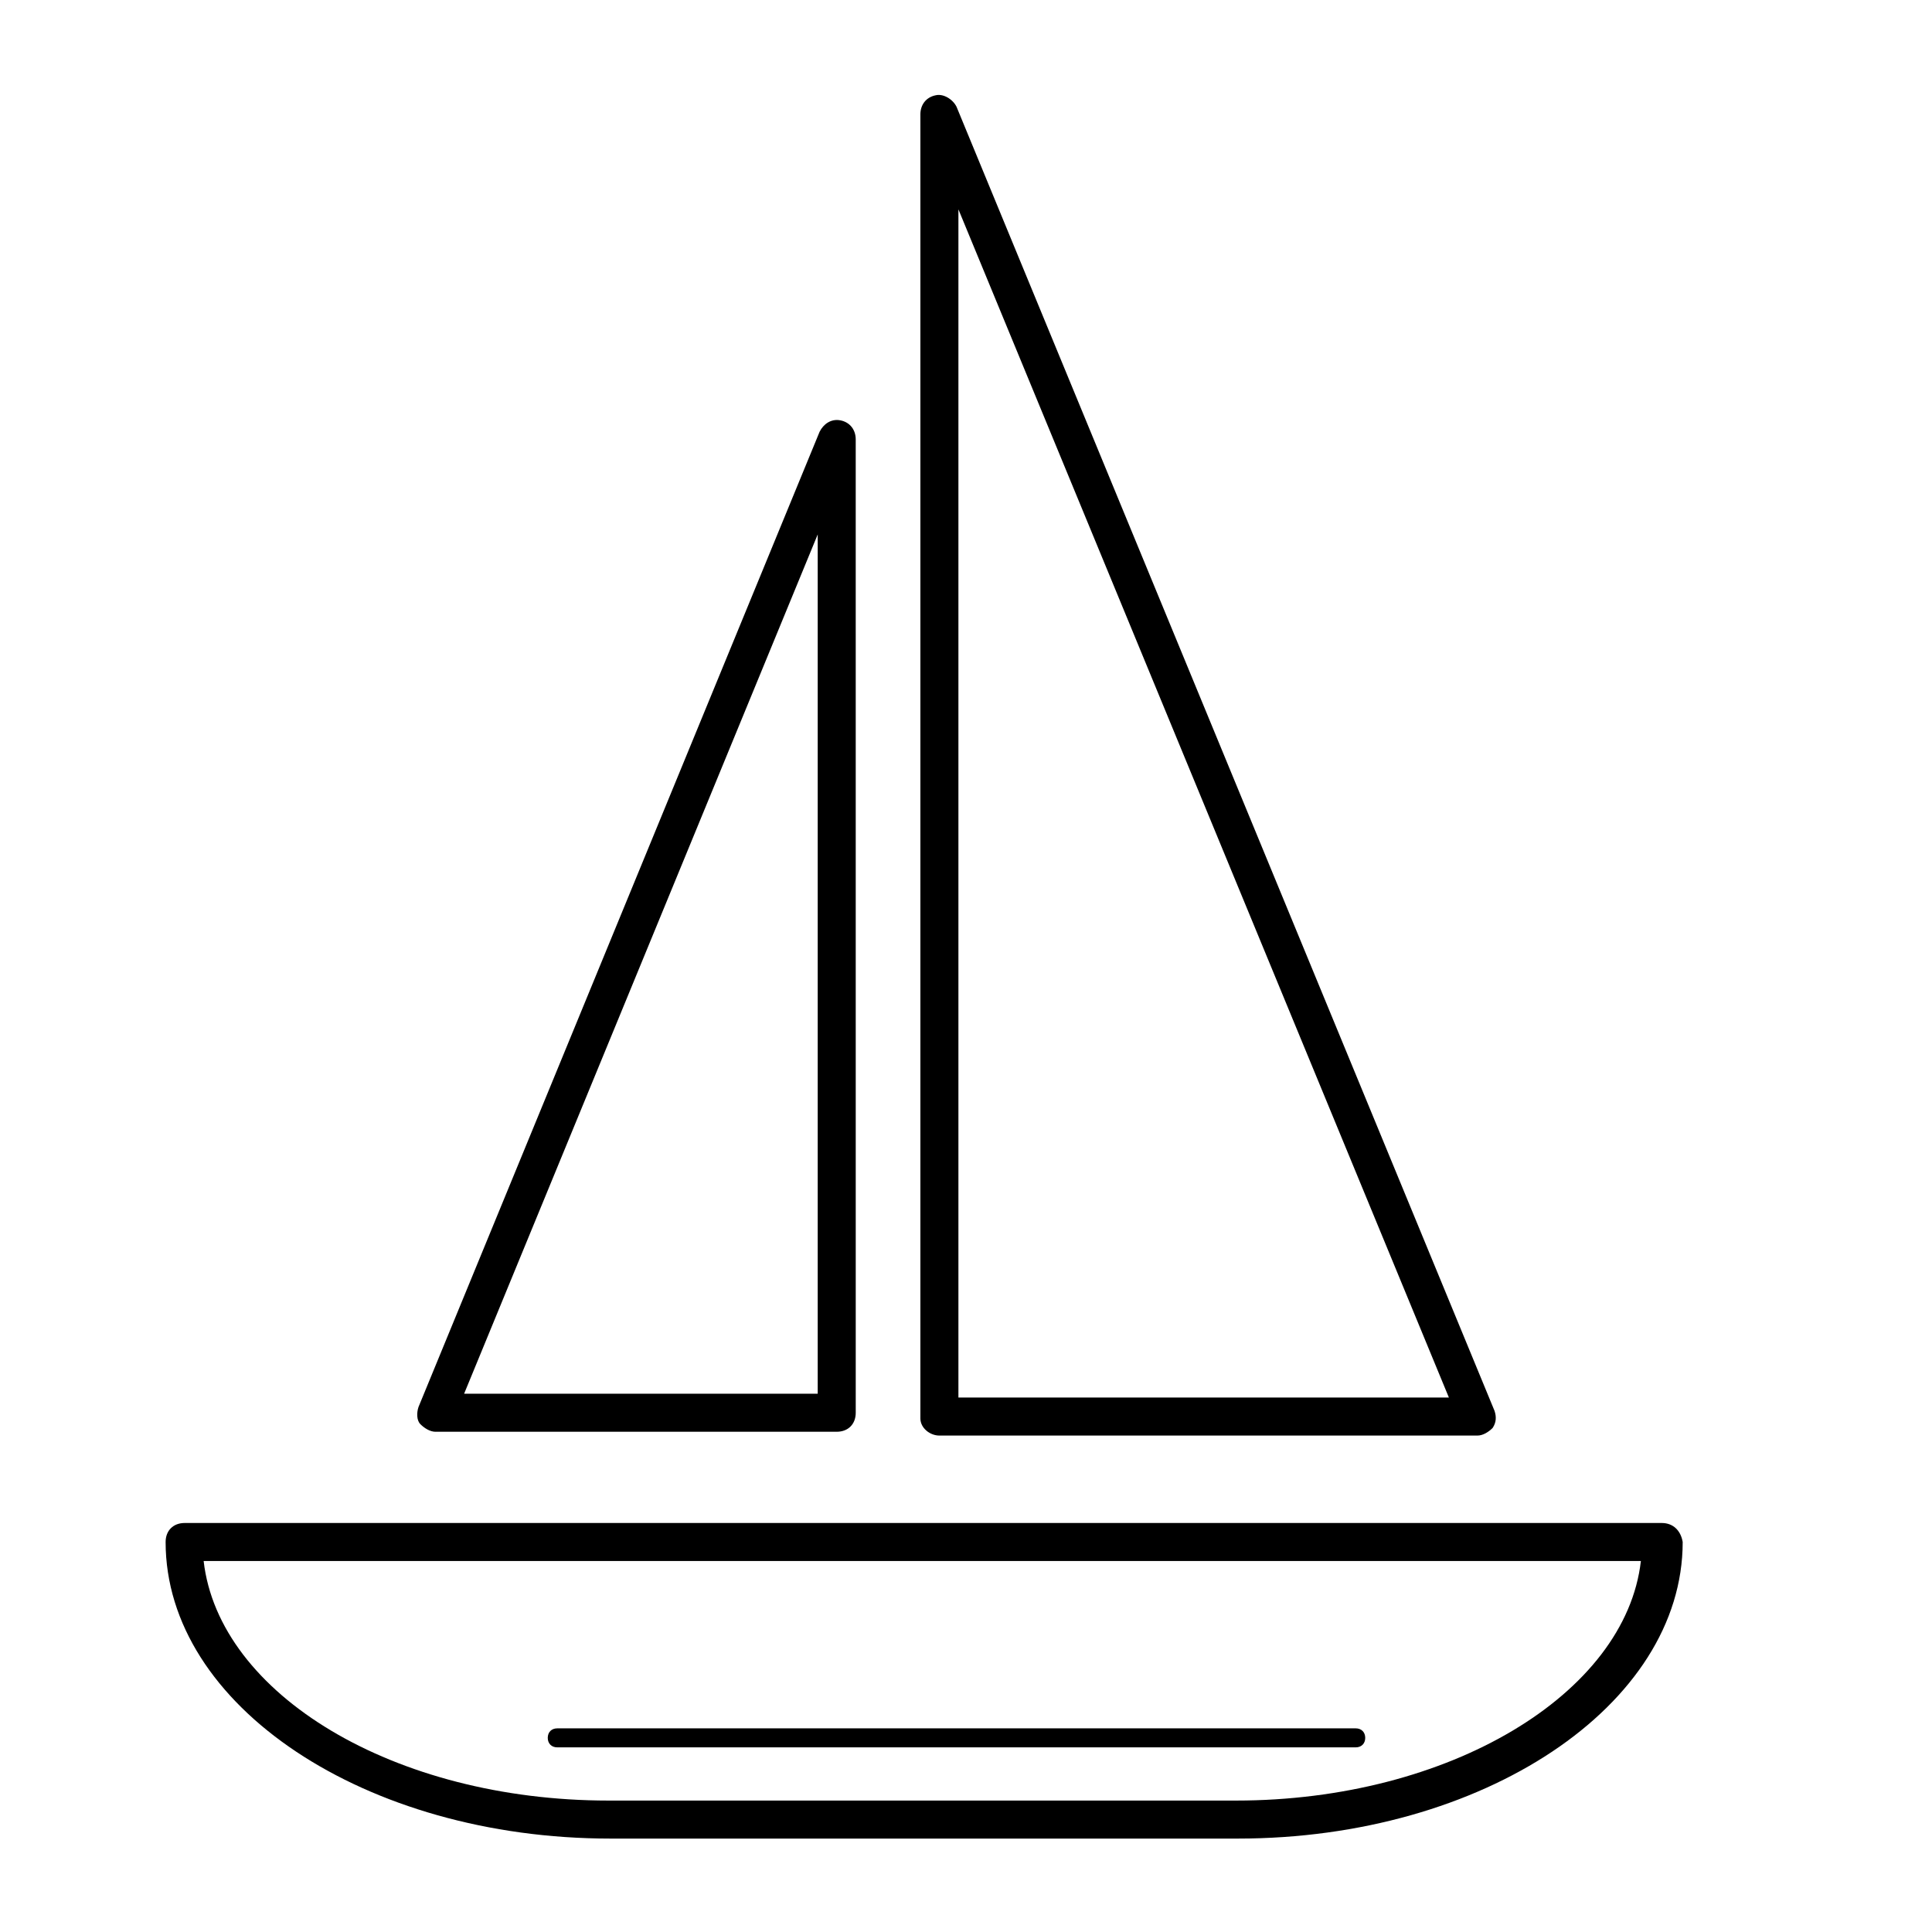
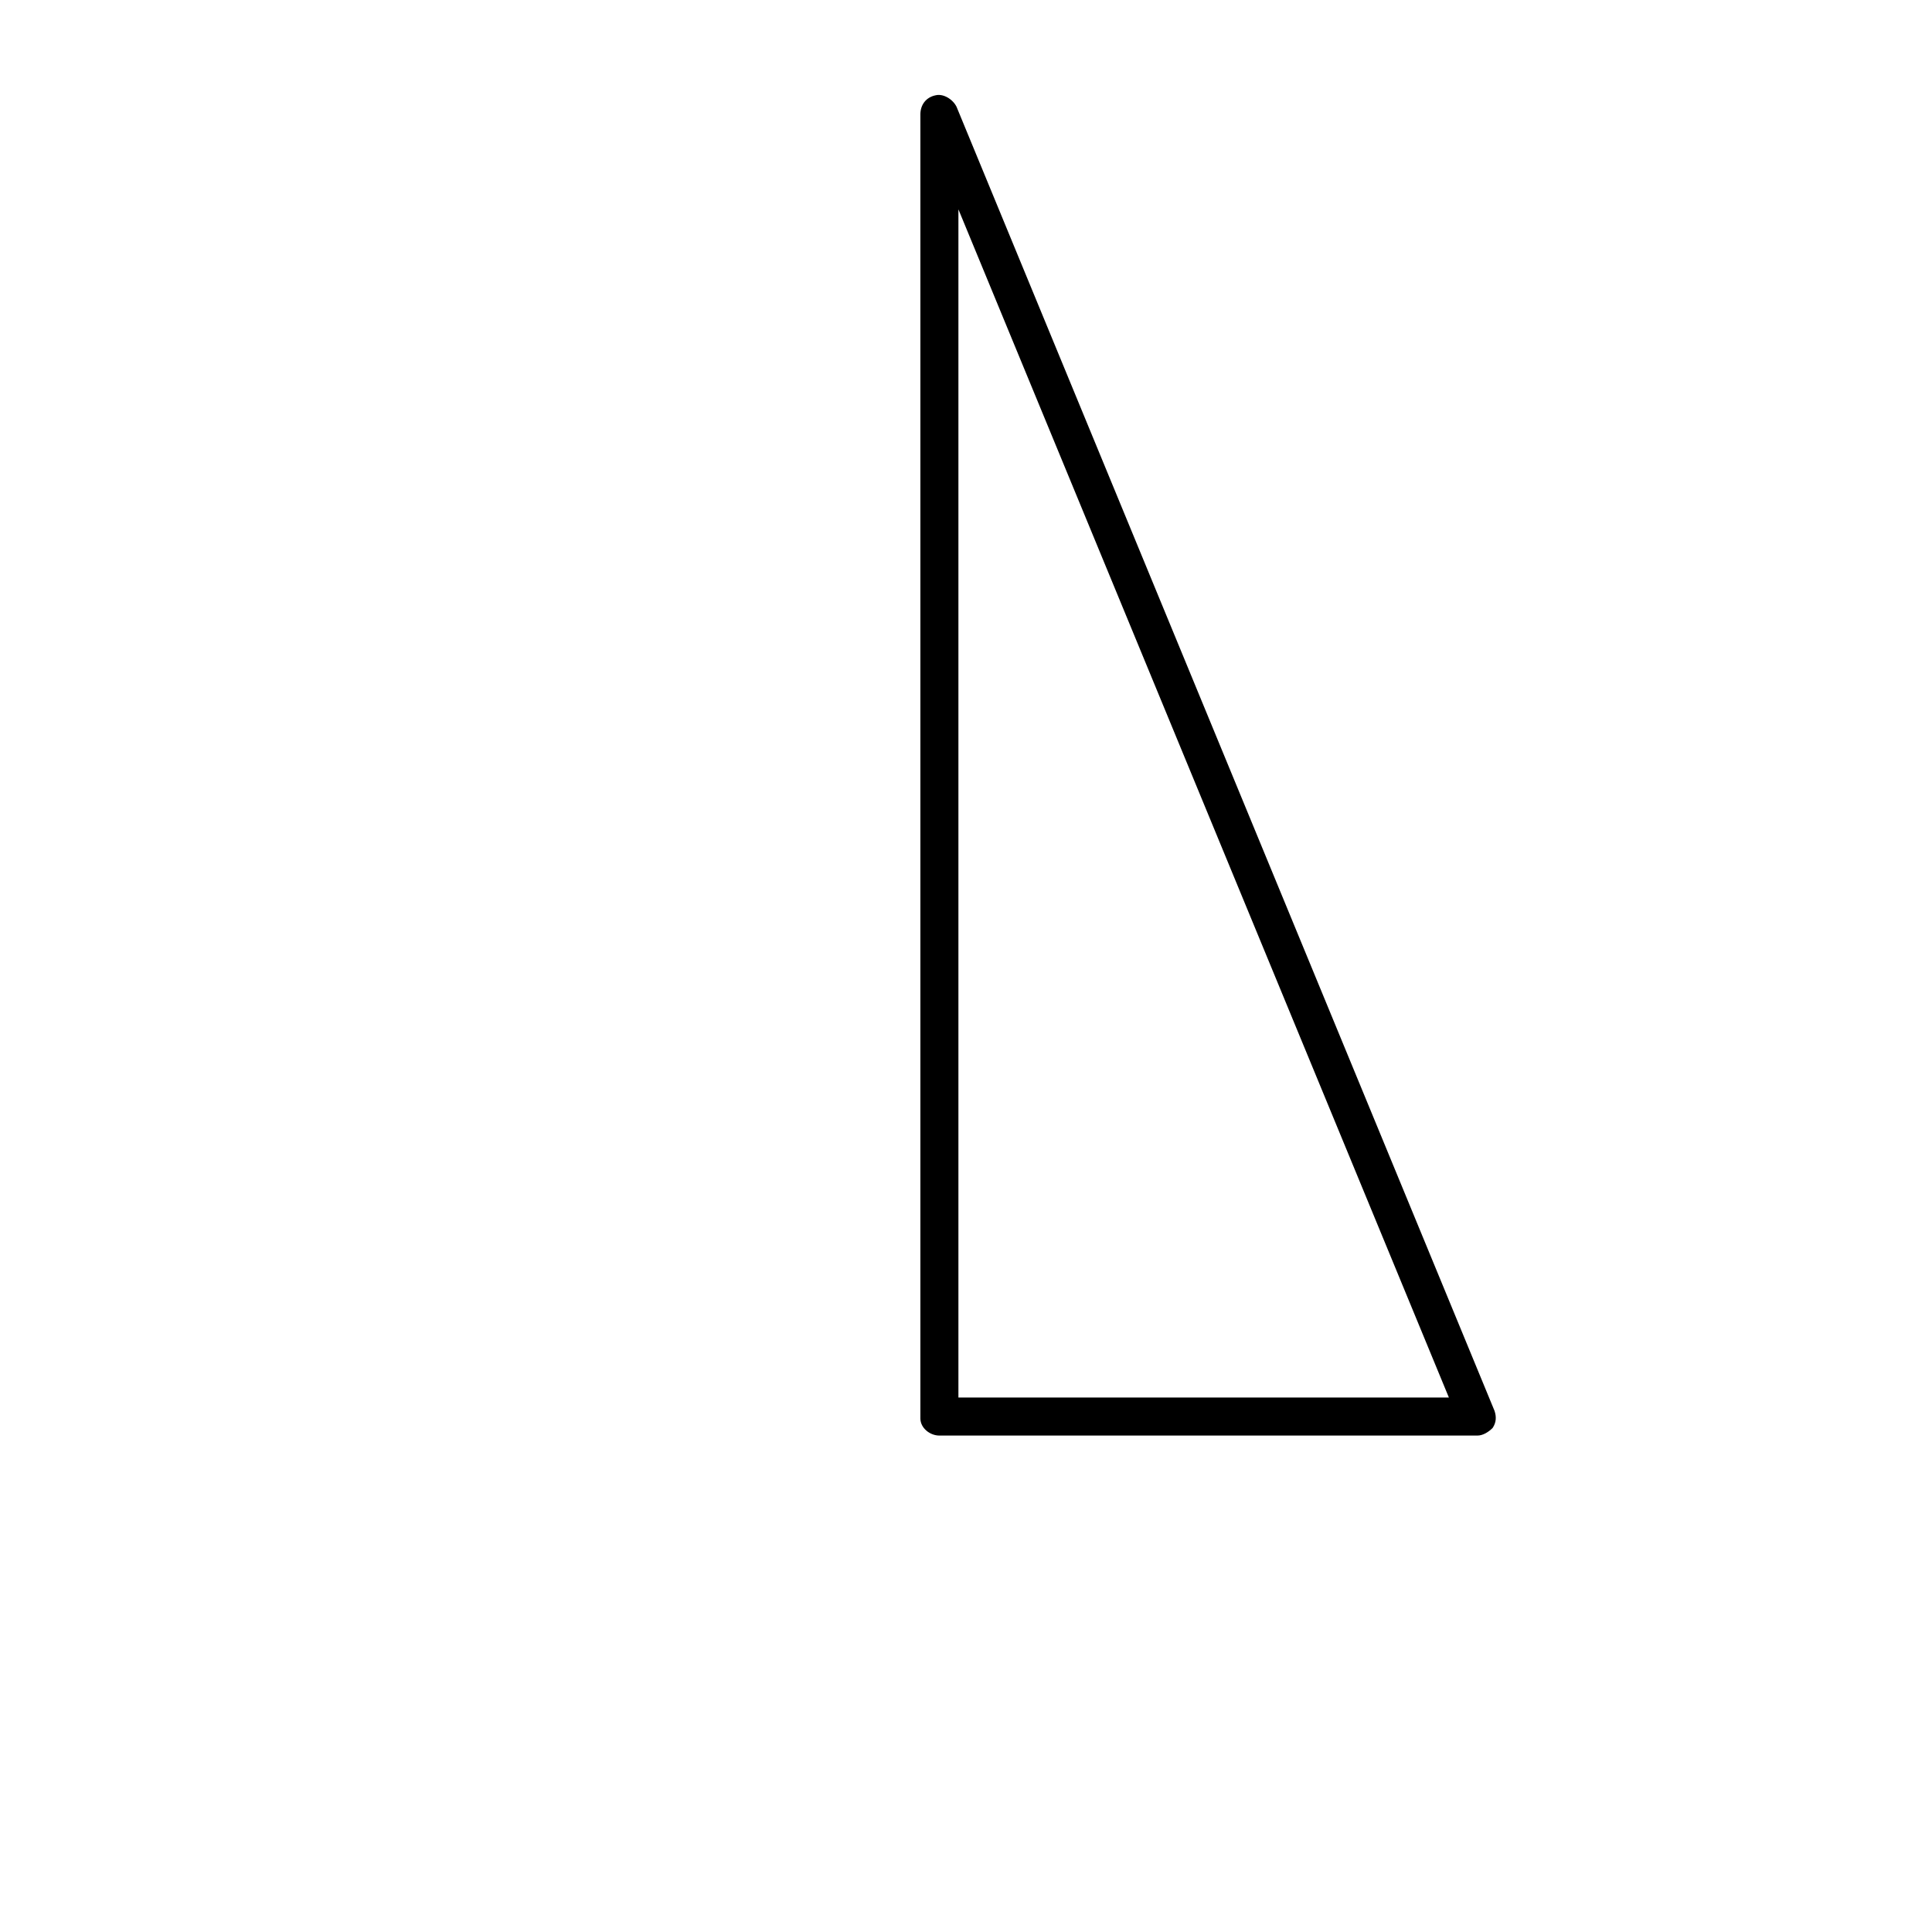
<svg xmlns="http://www.w3.org/2000/svg" fill="#000000" width="800px" height="800px" version="1.1" viewBox="144 144 512 512">
  <g>
-     <path d="m259.44 523.43h106.3c3.023 0 5.039-2.016 5.039-5.039l-0.004-257.95c0-2.519-1.512-4.535-4.031-5.039-2.519-0.504-4.535 1.008-5.543 3.023l-106.3 258.46c-0.504 1.512-0.504 3.527 0.504 4.535 1.008 1.008 2.519 2.016 4.031 2.016zm7.555-10.078 93.707-227.72v227.72z" />
    <path d="m392.95 524.44h142.58c1.512 0 3.023-1.008 4.031-2.016 1.008-1.512 1.008-3.023 0.504-4.535l-142.58-345.61c-1.008-2.016-3.527-3.527-5.543-3.023-2.519 0.504-4.031 2.519-4.031 5.039v345.61c0 2.519 2.519 4.535 5.039 4.535zm5.039-324.96 129.98 314.88h-129.98z" />
-     <path d="m584.39 547.61h-391.46c-3.023 0-5.039 2.016-5.039 5.039 0 43.328 52.898 78.594 117.89 78.594h166.26c64.992 0 117.89-35.266 117.89-78.594-0.504-3.023-2.519-5.039-5.539-5.039zm-279.11 73.559c-56.93 0-103.28-28.215-107.31-63.48h380.88c-4.031 35.266-50.883 63.48-107.31 63.48z" />
-     <path d="m503.28 602.03h-211.6c-1.512 0-2.519 1.008-2.519 2.519s1.008 2.519 2.519 2.519h211.6c1.512 0 2.519-1.008 2.519-2.519-0.004-1.512-1.012-2.519-2.519-2.519z" />
  </g>
</svg>